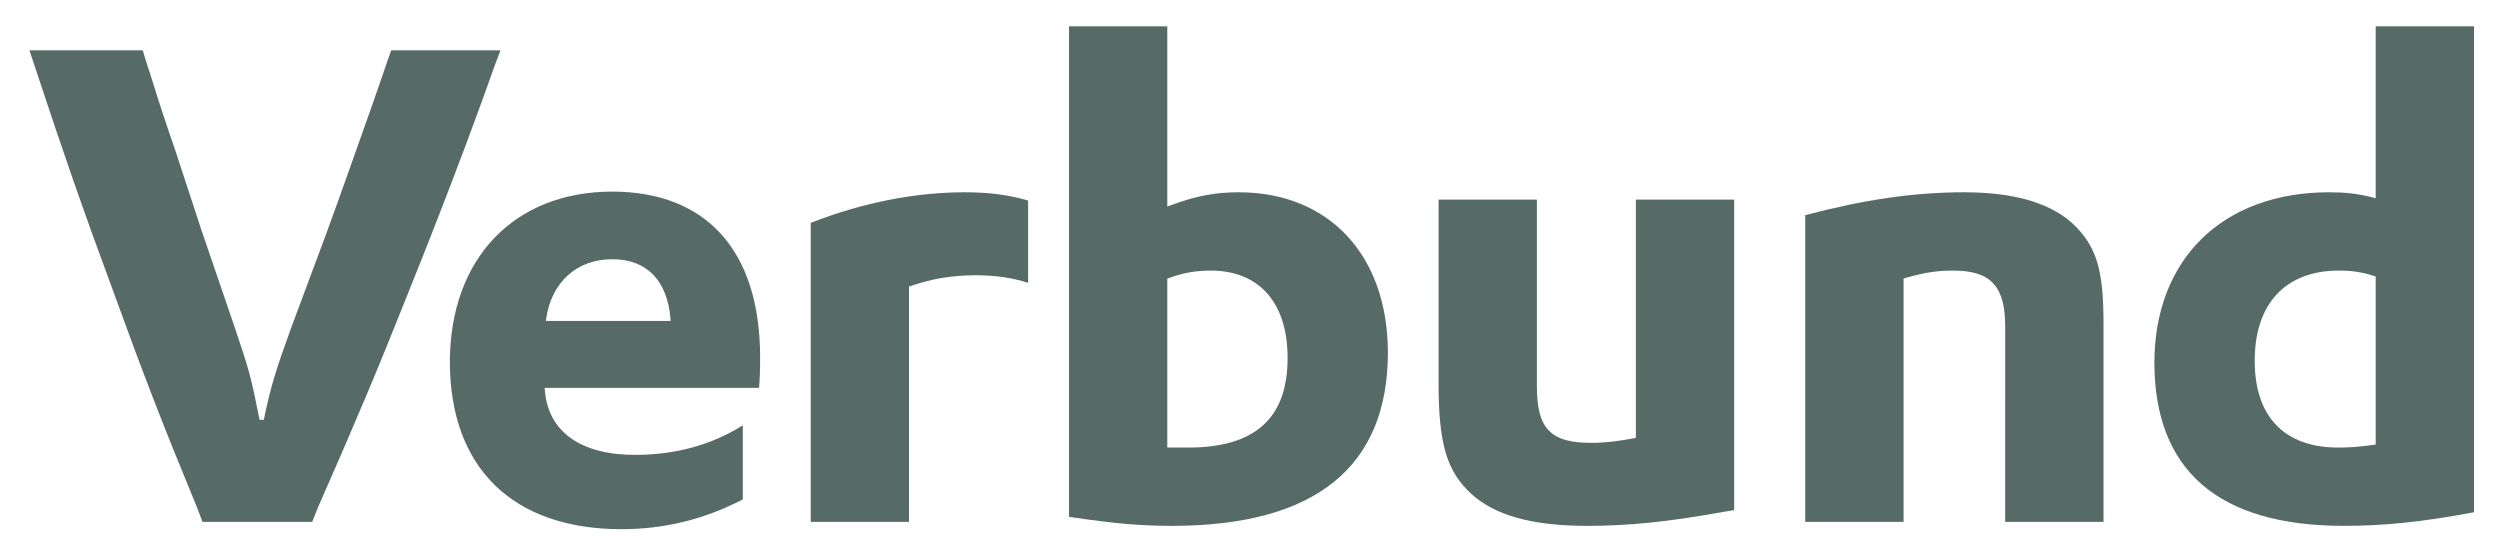
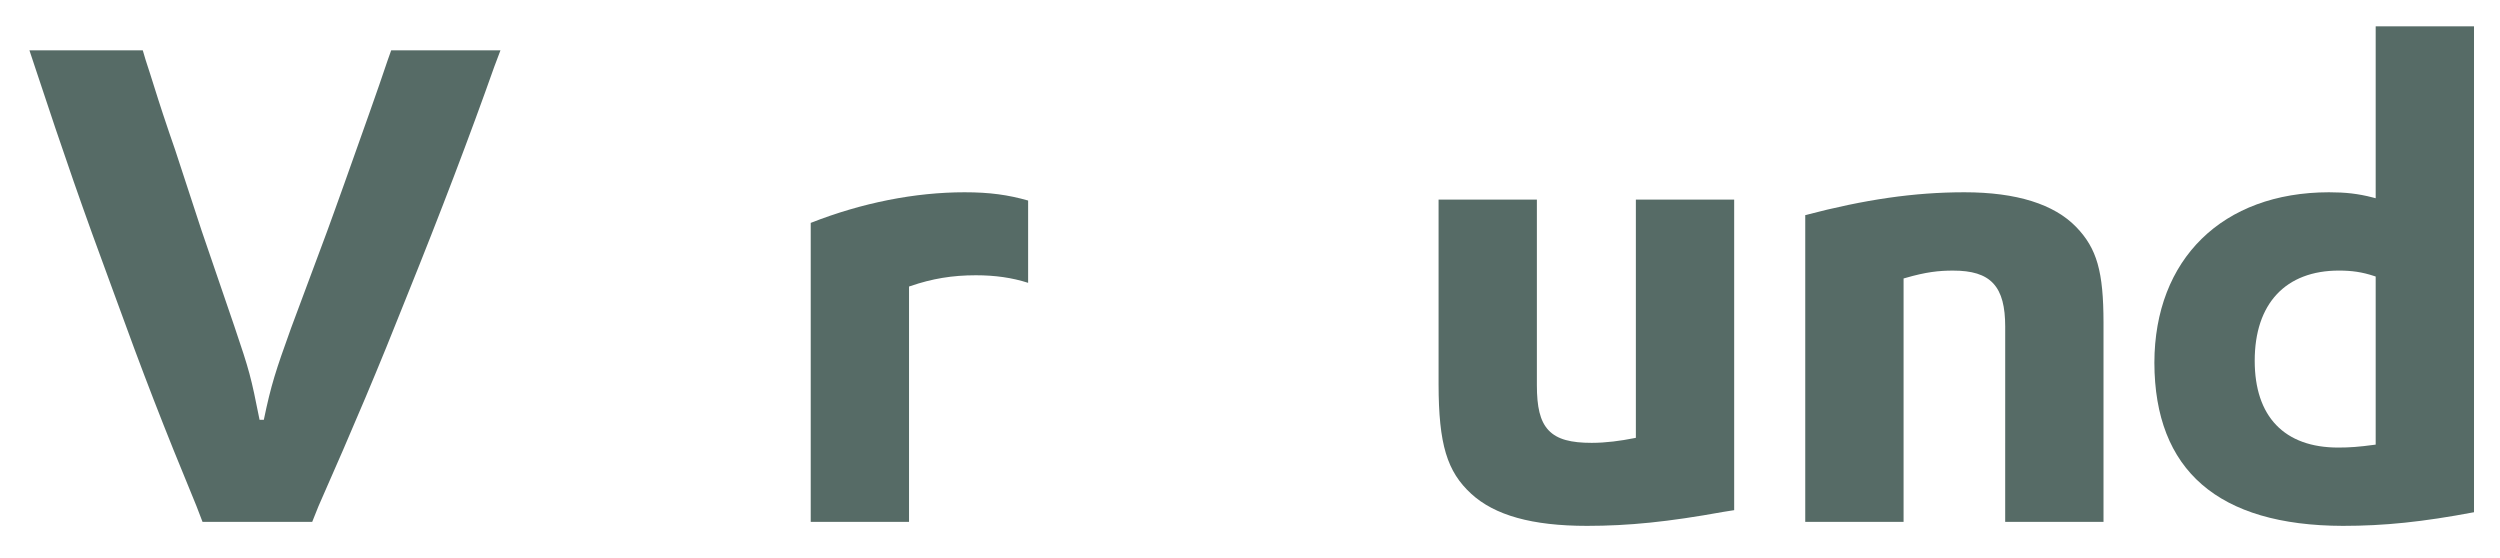
<svg xmlns="http://www.w3.org/2000/svg" width="121" height="27" viewBox="0 0 121 27" fill="none">
  <path d="M18.934 2.435L18.765 2.91C18.28 4.365 17.571 6.334 16.667 8.881C16.249 10.043 16.056 10.591 15.829 11.206L14.087 15.881C13.344 17.948 13.123 18.612 12.769 20.319H12.563C12.144 18.22 12.083 17.978 11.34 15.784L9.76 11.169L8.471 7.236C8.276 6.687 8.116 6.201 7.889 5.524C7.598 4.651 7.34 3.78 7.05 2.908L6.91 2.435H1.424L1.732 3.361C3.087 7.458 3.989 10.068 5.506 14.166C6.957 18.165 7.892 20.582 9.506 24.487L9.802 25.258H15.111L15.409 24.513C17.118 20.642 18.344 17.741 19.697 14.323C21.311 10.324 22.761 6.518 23.923 3.229L24.223 2.435H18.934Z" fill="#566B66" />
-   <path d="M26.419 15.533L26.437 15.412C26.696 13.662 27.912 12.543 29.637 12.548C31.298 12.539 32.298 13.58 32.45 15.417L32.461 15.533H26.419ZM29.637 9.273C24.882 9.279 21.782 12.504 21.773 17.524C21.784 22.64 24.808 25.601 30.057 25.613C32.149 25.613 34.08 25.143 35.952 24.171V20.587C34.453 21.53 32.683 22.015 30.766 22.015C28.131 22.026 26.532 20.916 26.37 18.886L26.363 18.774H36.735L36.759 18.517C36.79 17.973 36.79 17.524 36.79 17.266C36.778 12.138 34.199 9.283 29.637 9.273Z" fill="#566B66" />
-   <path d="M61.128 20.587C60.322 21.312 59.116 21.662 57.505 21.662C57.184 21.662 56.989 21.662 56.603 21.662H56.497V13.483L56.567 13.458C57.286 13.197 57.883 13.097 58.603 13.097C59.77 13.096 60.708 13.487 61.346 14.218C61.986 14.947 62.32 16.008 62.32 17.331C62.321 18.768 61.934 19.861 61.128 20.587ZM59.958 9.306C58.839 9.307 57.922 9.465 56.638 9.945L56.497 9.998V1.274H51.74V25.015C53.846 25.328 55.147 25.452 56.764 25.452C63.674 25.439 67.164 22.596 67.175 17.073C67.168 12.341 64.322 9.313 59.958 9.306Z" fill="#566B66" />
  <path d="M71.206 23.898C72.337 24.937 74.146 25.452 76.813 25.452C78.838 25.451 80.734 25.259 83.409 24.775L83.934 24.692V9.66H79.176V21.19L79.092 21.207C78.442 21.337 77.726 21.434 77.039 21.434C76.046 21.434 75.375 21.274 74.951 20.825C74.527 20.375 74.387 19.676 74.385 18.653V9.66H69.627V18.588C69.63 21.519 70.041 22.826 71.206 23.898Z" fill="#566B66" />
  <path d="M95.076 9.306C92.656 9.306 90.269 9.652 87.374 10.412V25.258H92.133V13.478L92.209 13.457C93.214 13.164 93.842 13.097 94.527 13.097C95.426 13.097 96.067 13.276 96.479 13.723C96.89 14.171 97.051 14.853 97.052 15.815L97.051 25.258H101.81V15.622C101.808 13.14 101.492 12.026 100.485 10.984C99.419 9.885 97.609 9.306 95.076 9.306Z" fill="#566B66" />
  <path d="M114.983 13.384V21.519L114.893 21.531C114.18 21.628 113.722 21.662 113.168 21.662C111.875 21.662 110.858 21.291 110.169 20.572C109.479 19.854 109.128 18.8 109.128 17.46C109.128 16.087 109.496 14.993 110.197 14.243C110.896 13.493 111.923 13.096 113.2 13.096C113.822 13.096 114.32 13.164 114.911 13.36L114.983 13.384ZM112.717 9.306C107.569 9.313 104.28 12.541 104.272 17.557C104.285 22.763 107.358 25.436 113.395 25.452C115.397 25.452 117.24 25.264 119.742 24.792V1.273H114.983V9.595L114.852 9.56C114.118 9.37 113.518 9.307 112.717 9.306Z" fill="#566B66" />
  <path d="M49.761 9.706C48.793 9.431 47.906 9.306 46.683 9.306C44.299 9.306 41.723 9.81 39.239 10.788V25.258H43.997V13.868L44.068 13.845C45.11 13.486 46.092 13.323 47.231 13.323C48.161 13.323 48.981 13.438 49.761 13.689V9.706Z" fill="#566B66" />
</svg>